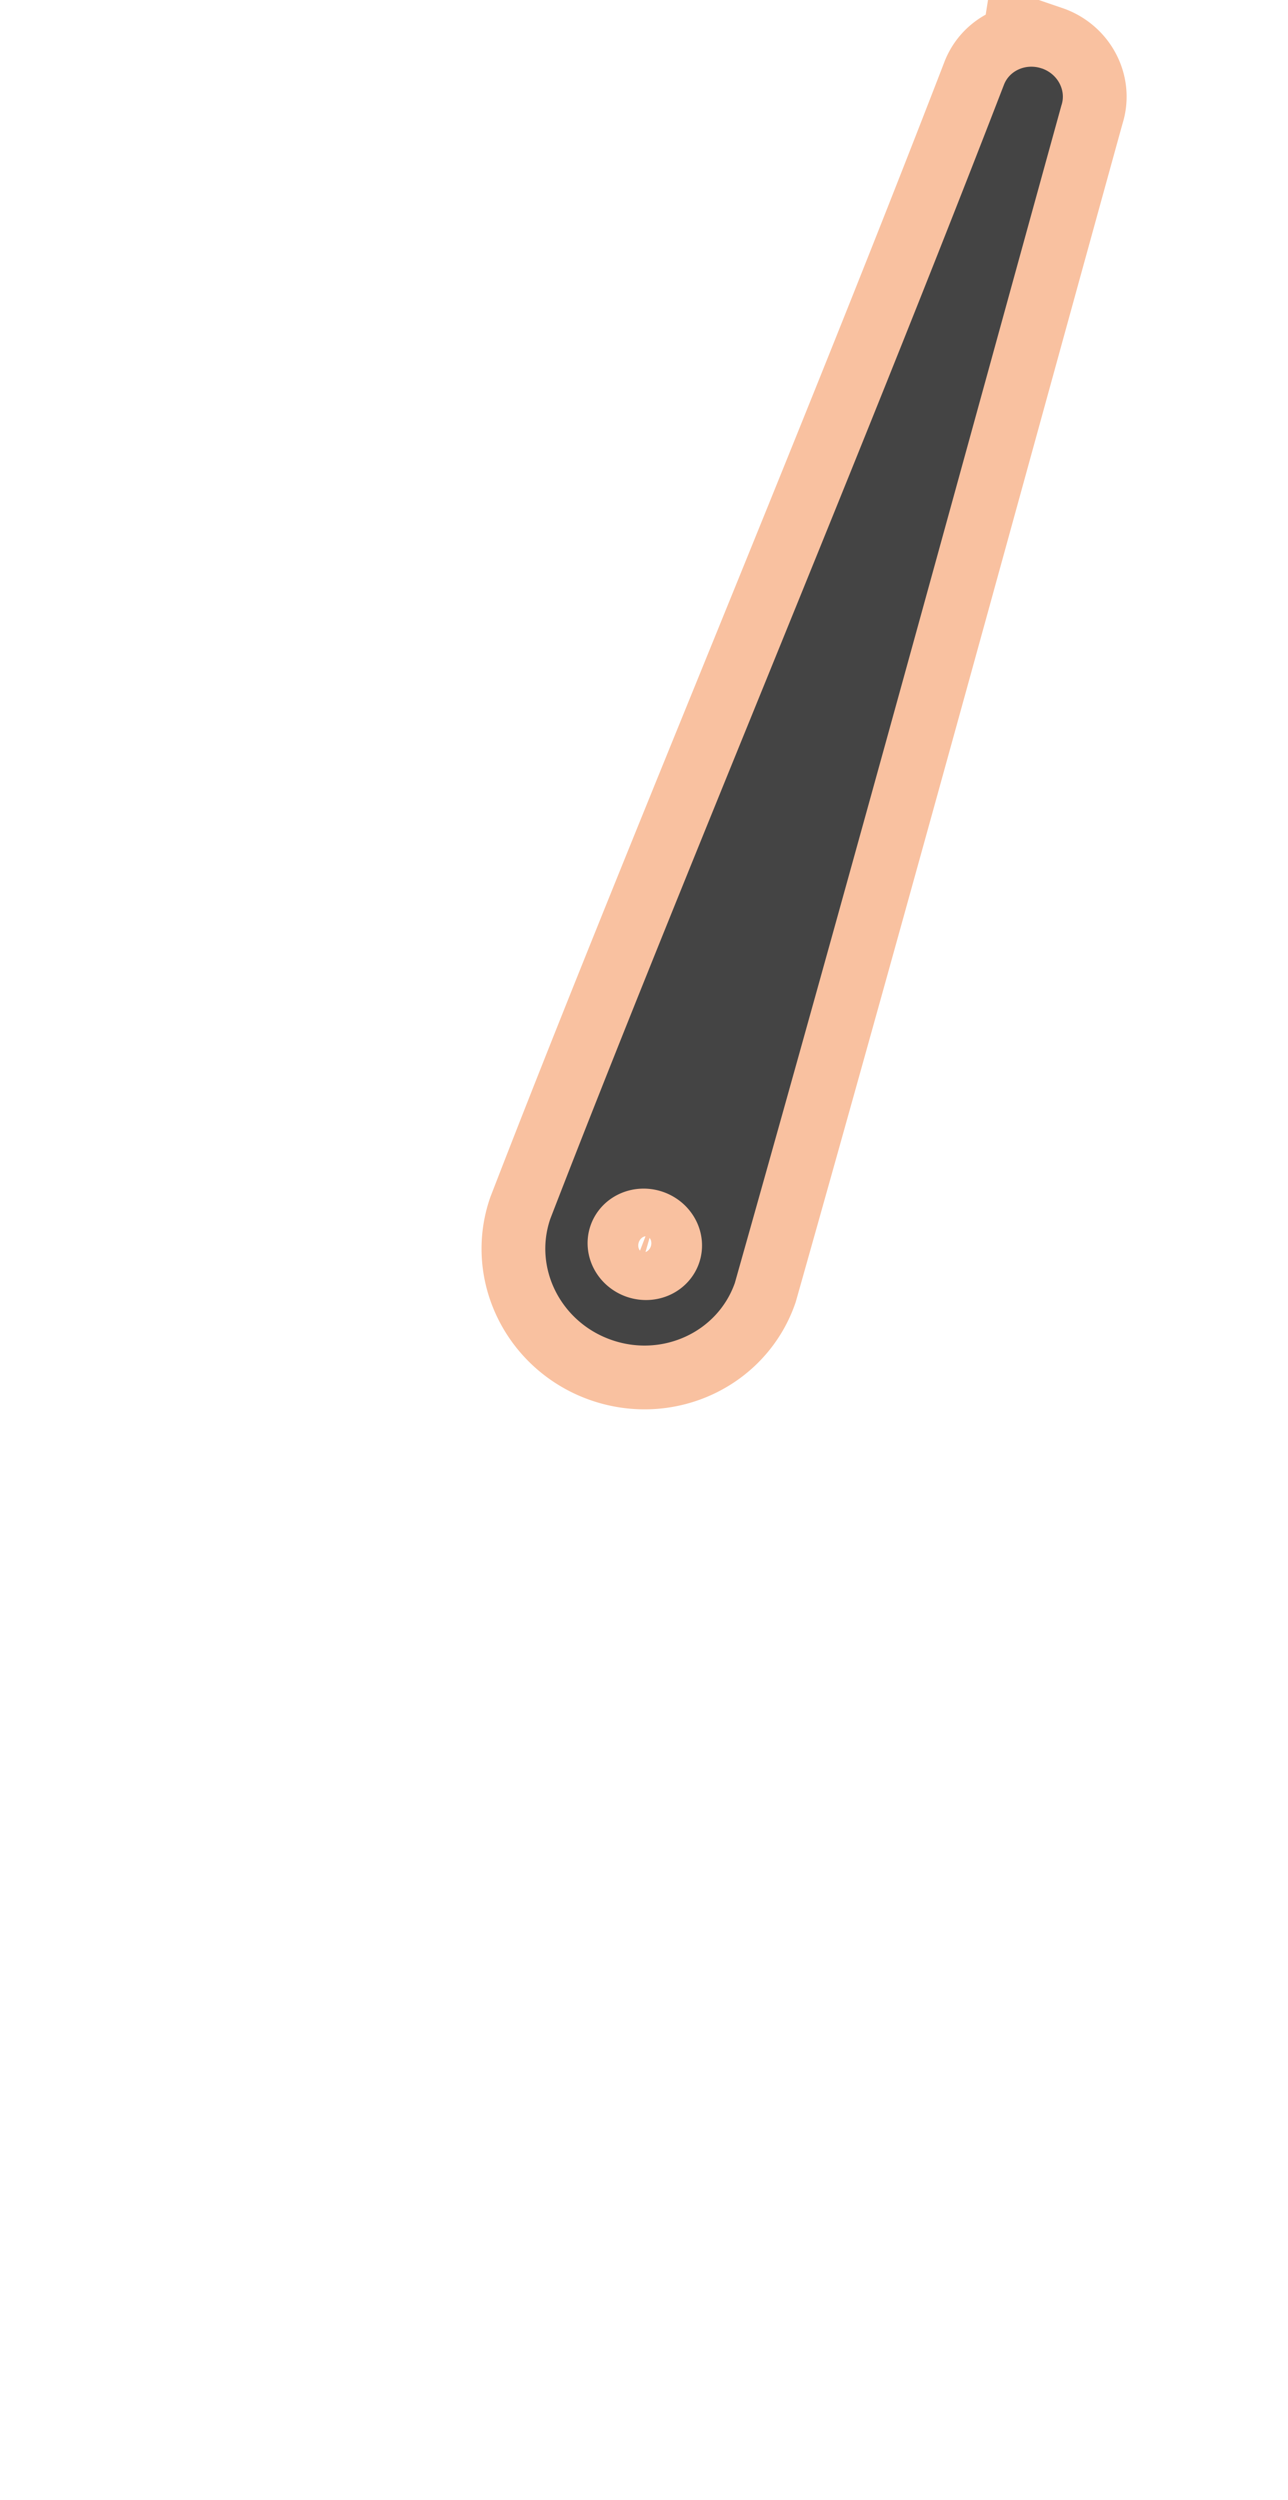
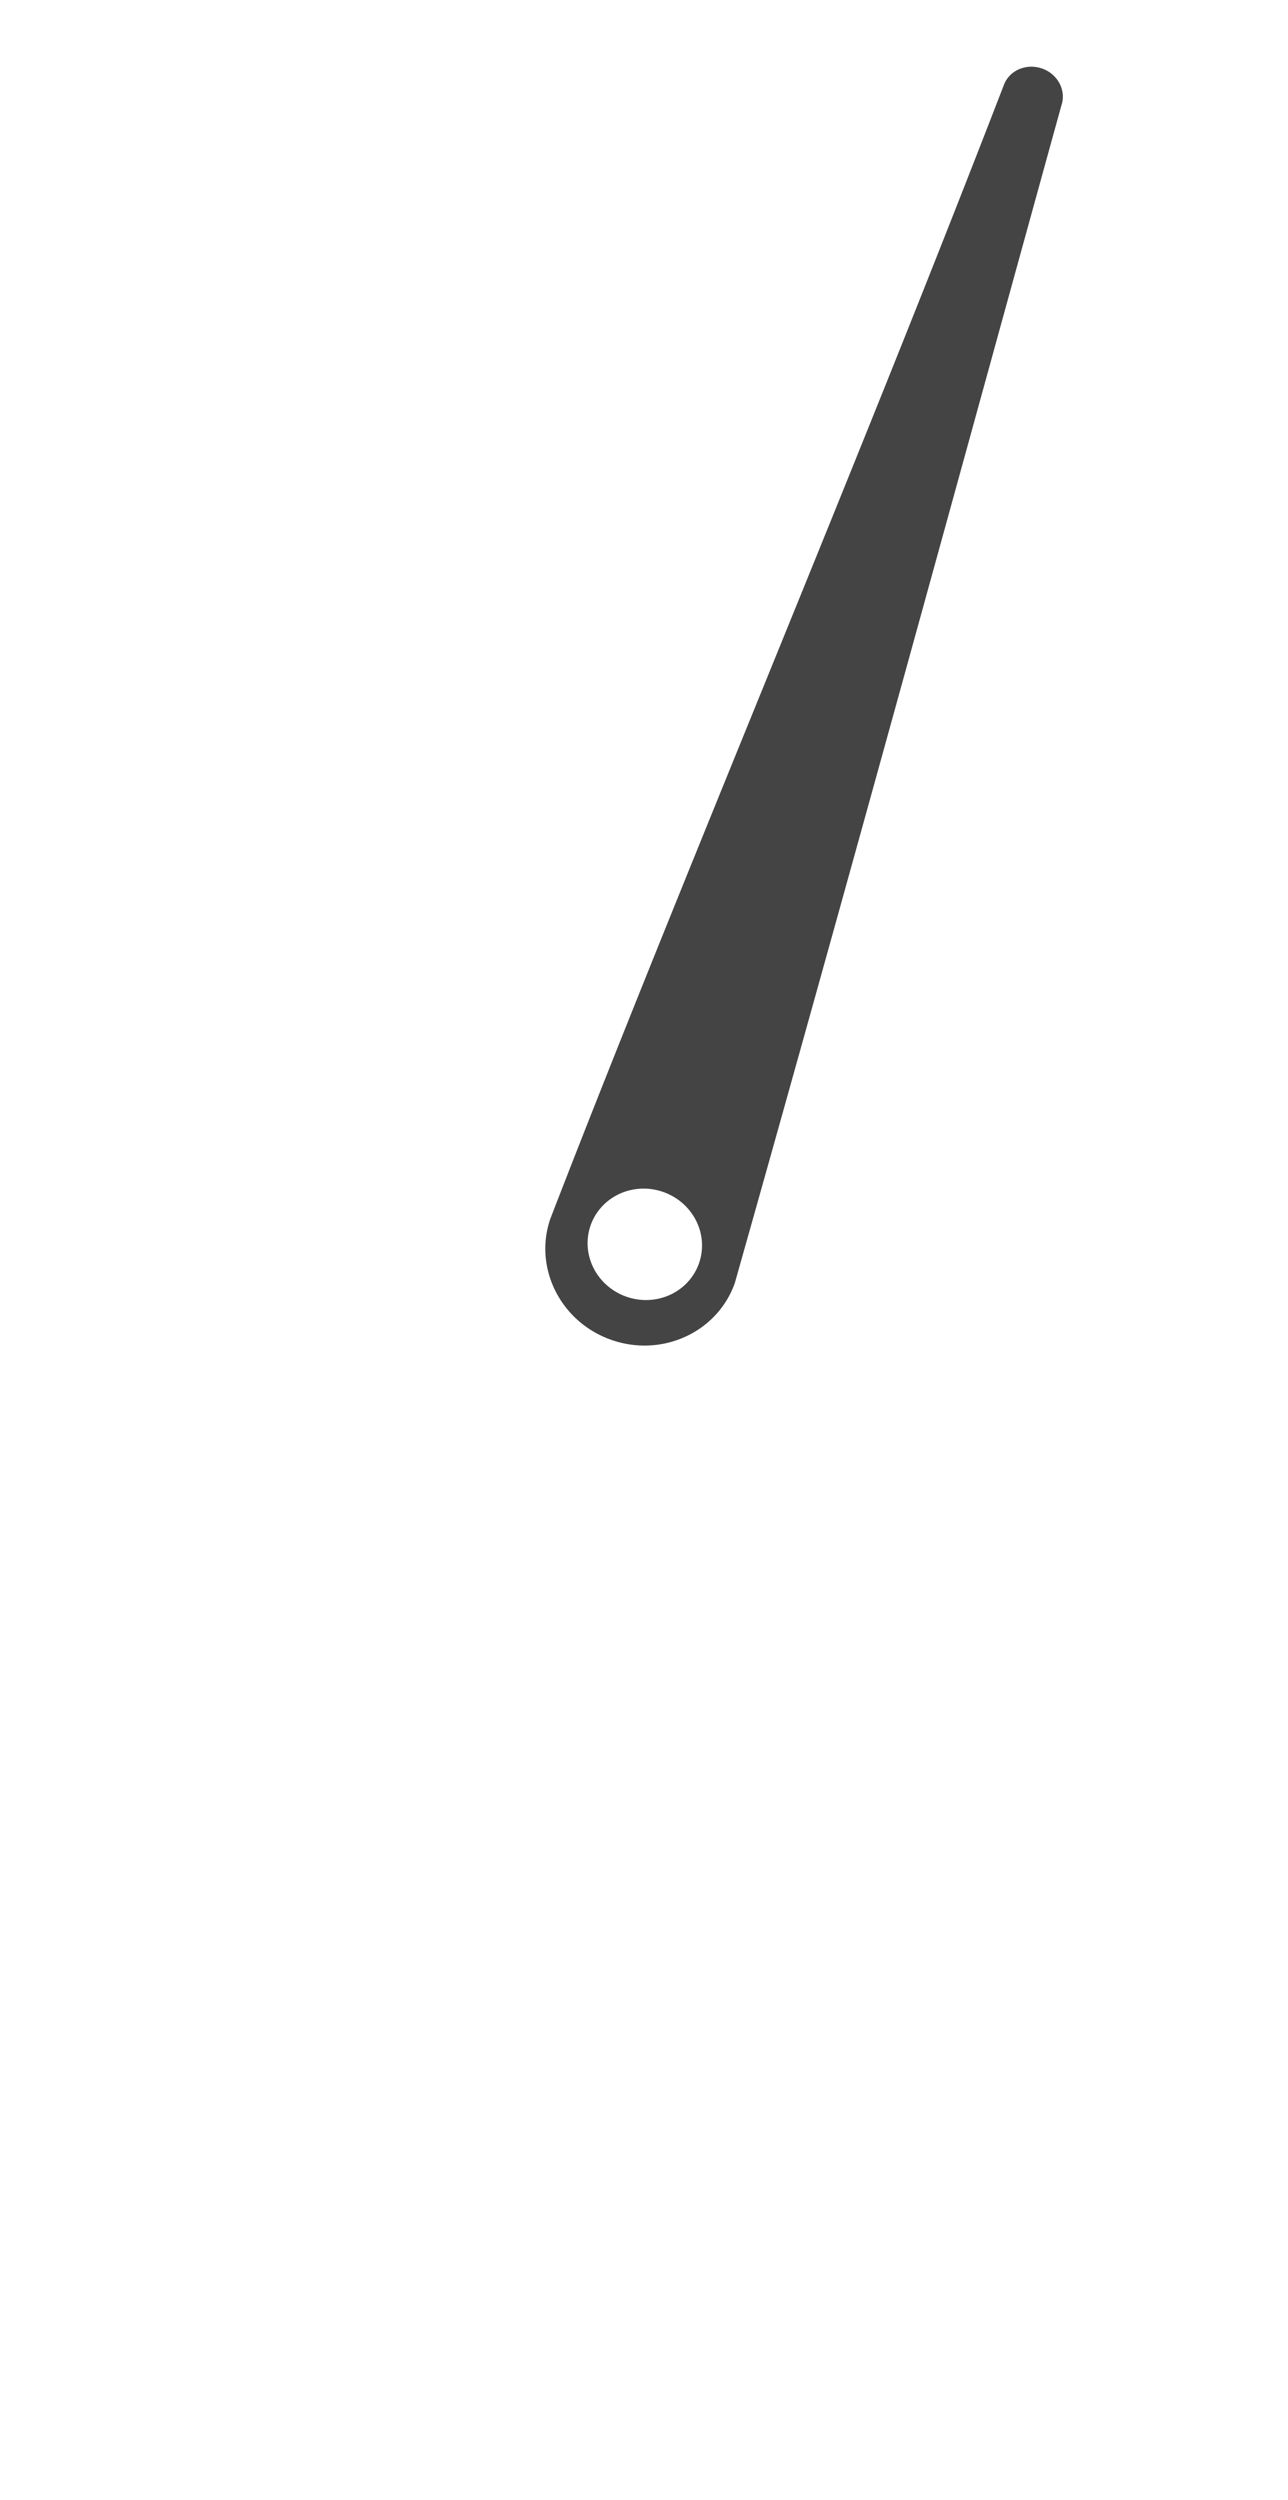
<svg xmlns="http://www.w3.org/2000/svg" width="202" height="392" version="1.1" viewBox="0 0 202 392">
  <g transform="translate(-854.82 -576.57)">
-     <path d="m1018.2 587.3c-2.454-0.836-5.087 0.314-5.943 2.595-23.996 62.154-50.519 124.45-71.139 177.79-2.648 7.763 1.698 16.27 9.707 19.001 7.953 2.712 16.539-1.292 19.245-8.974 18.146-64.205 35.978-129.49 51.212-184.61 0.803-2.354-0.577-4.954-3.081-5.808zm-59.457 176.12a9.003 8.702 18.83 0 1 0.013 4e-3 9.003 8.702 18.83 0 1 5.713 11.143 9.003 8.702 18.83 0 1-11.331 5.331 9.003 8.702 18.83 0 1-5.713-11.143 9.003 8.702 18.83 0 1 11.318-5.335z" fill="#008000" stop-color="#000000" stroke="#f9c1a0" stroke-linecap="round" stroke-width="20" />
    <path d="m1018.2 587.3c-2.454-0.836-5.087 0.314-5.943 2.595-23.996 62.154-50.519 124.45-71.139 177.79-2.648 7.763 1.698 16.27 9.707 19.001 7.953 2.712 16.539-1.292 19.245-8.974 18.146-64.205 35.978-129.49 51.212-184.61 0.803-2.354-0.577-4.954-3.081-5.808zm-59.457 176.12a9.003 8.702 18.83 0 1 0.013 4e-3 9.003 8.702 18.83 0 1 5.713 11.143 9.003 8.702 18.83 0 1-11.331 5.331 9.003 8.702 18.83 0 1-5.713-11.143 9.003 8.702 18.83 0 1 11.318-5.335z" fill="#444" stop-color="#000000" />
  </g>
</svg>